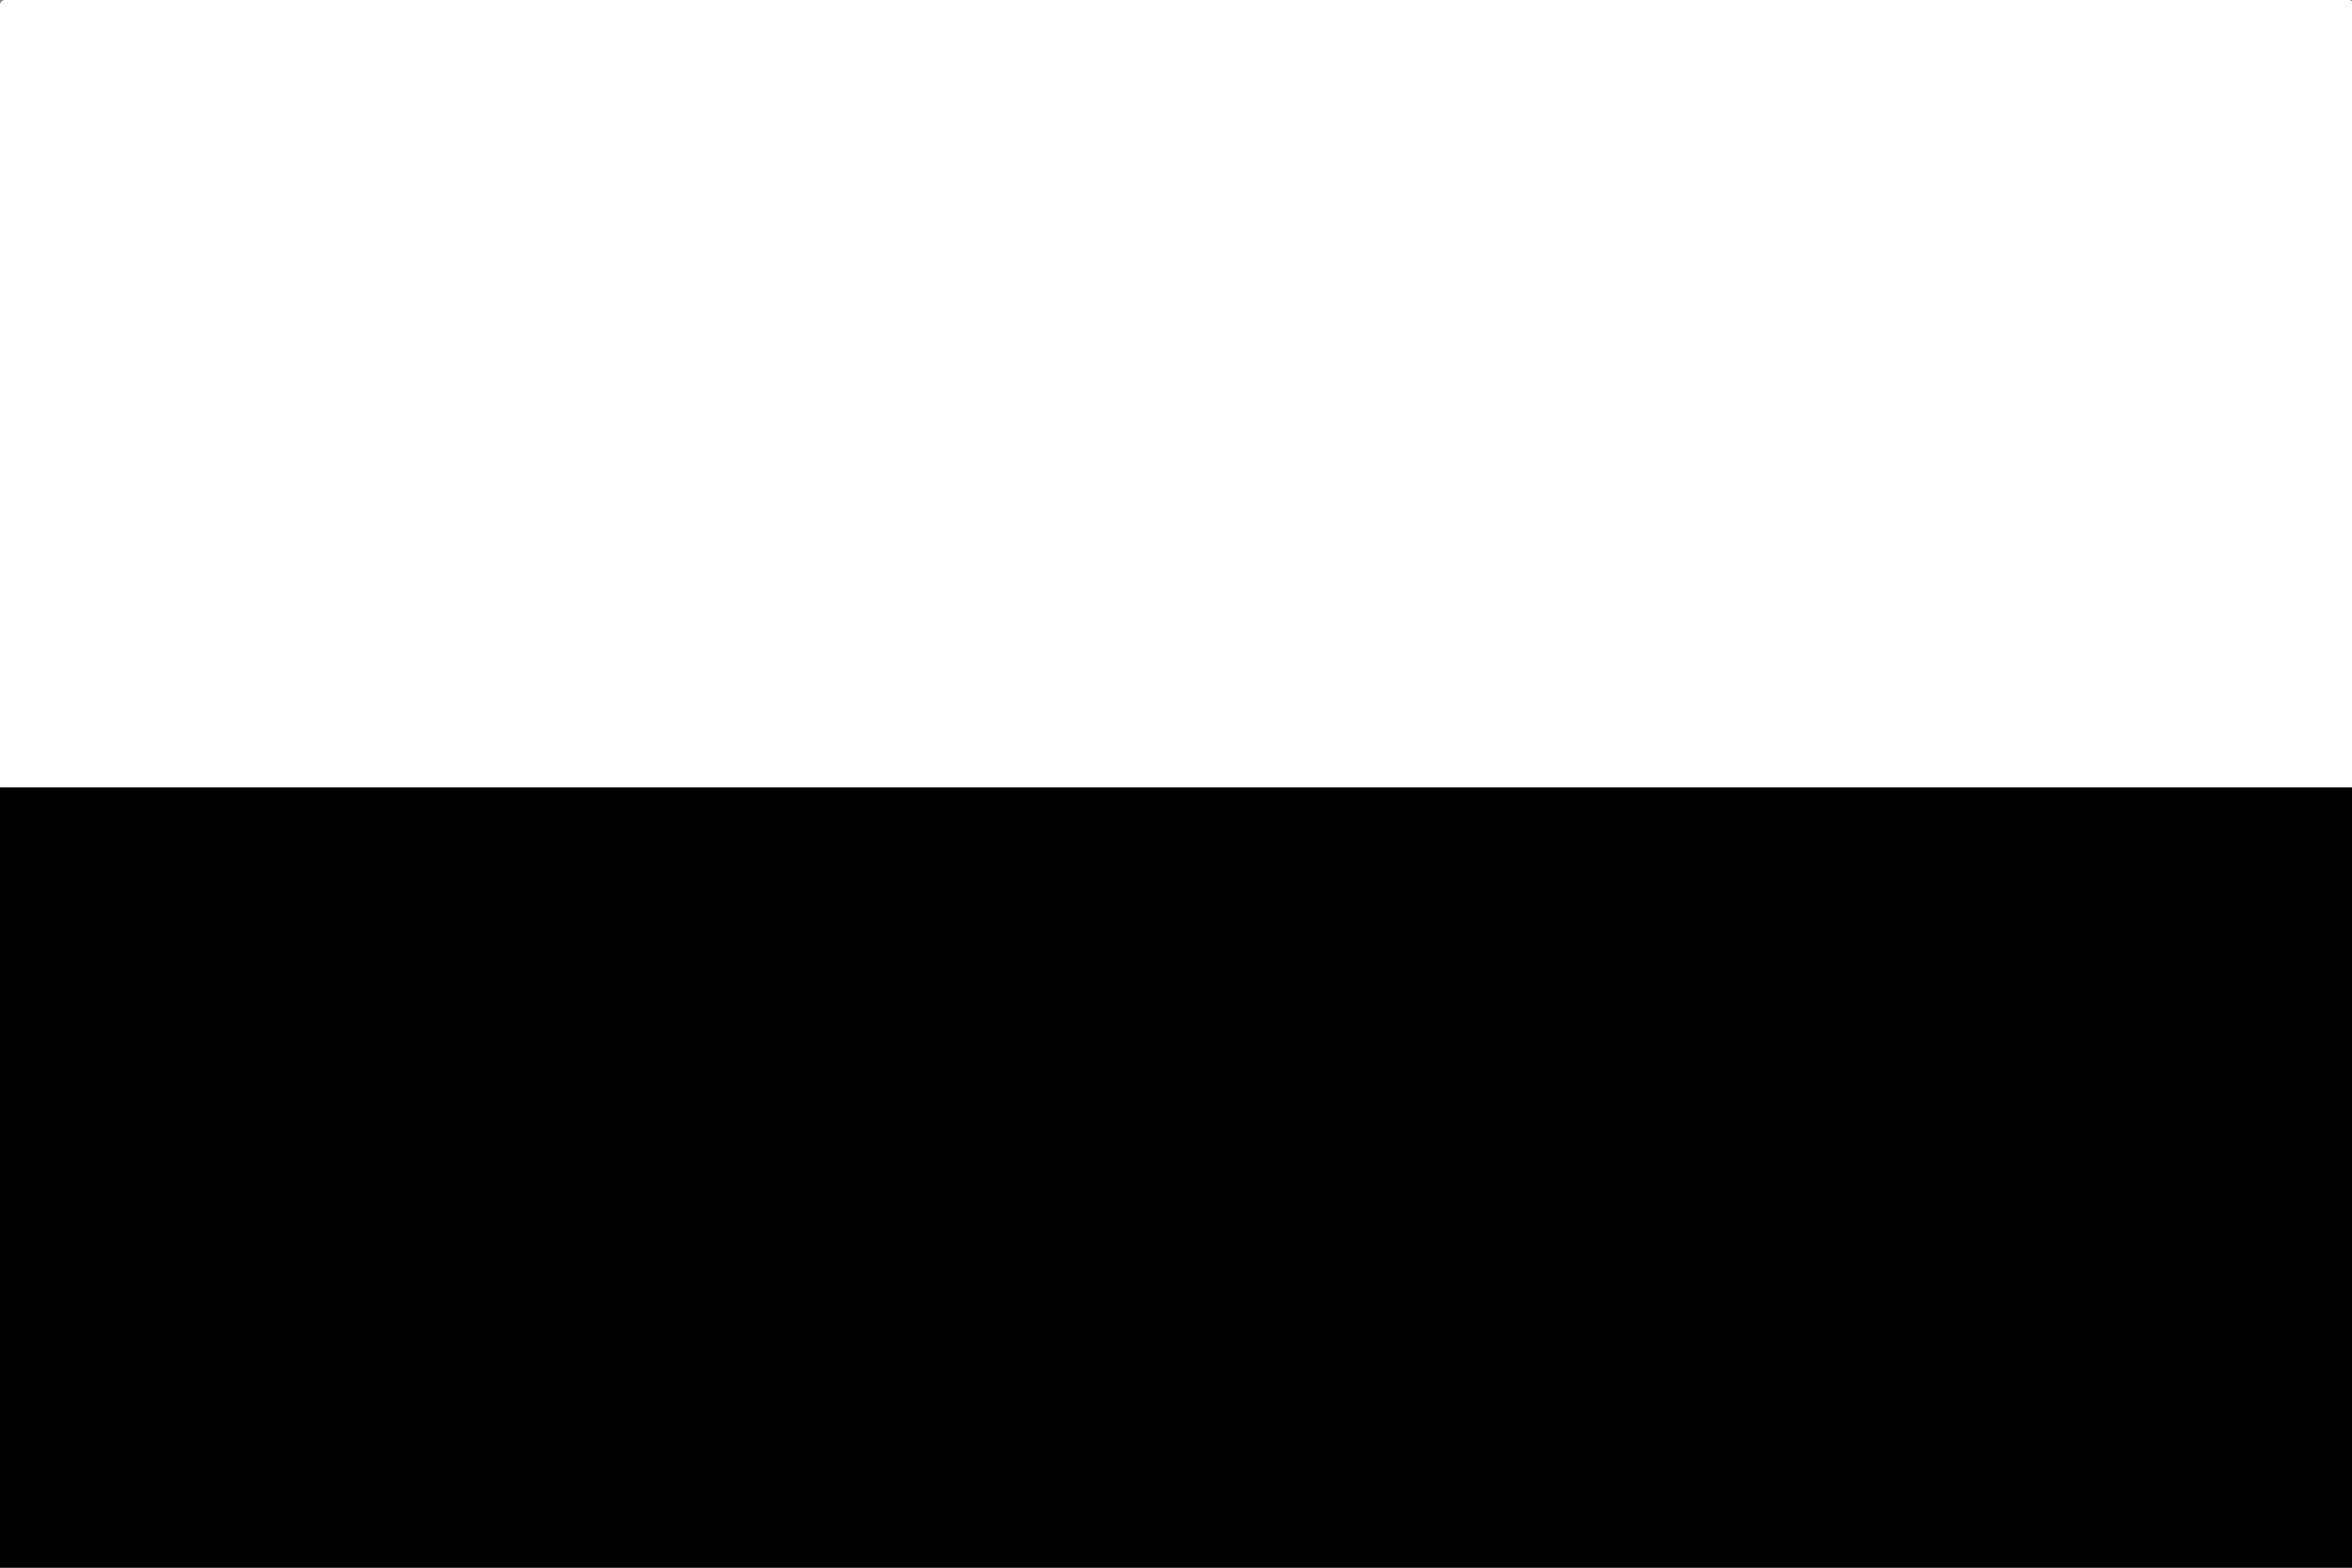
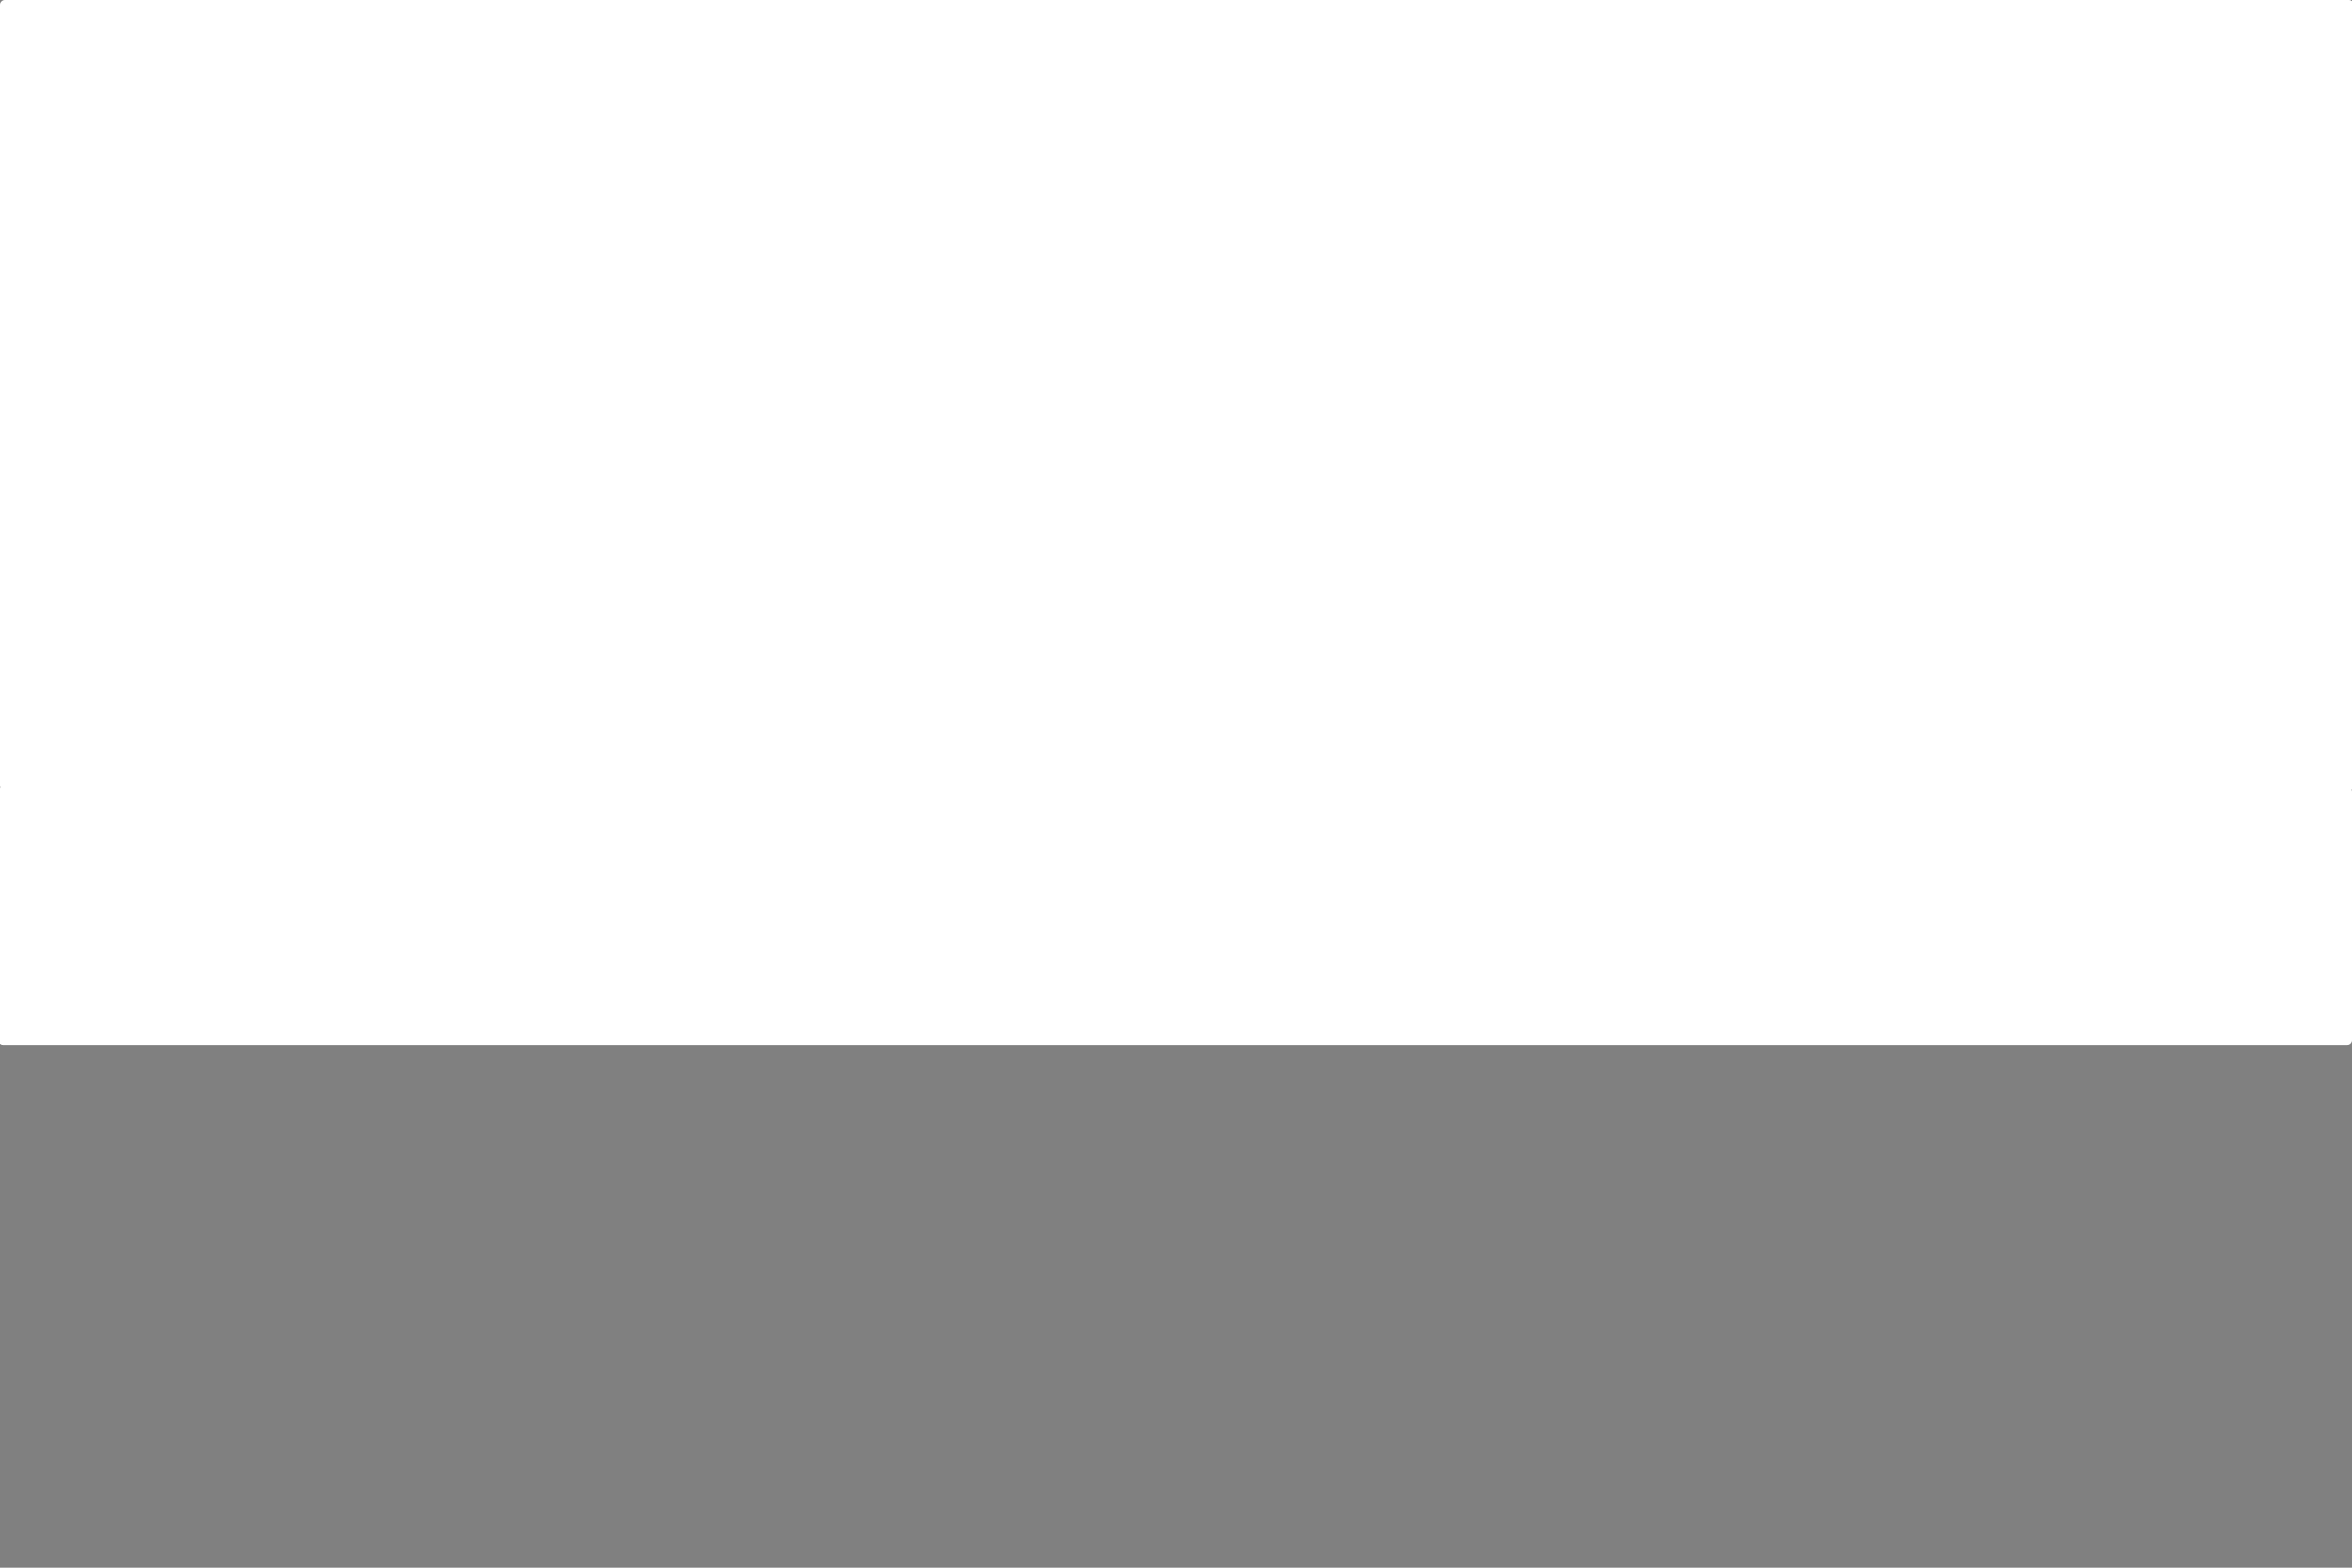
<svg xmlns="http://www.w3.org/2000/svg" width="450" height="300" version="1.0">
  <rect width="100%" height="100%" fill="#808080" stroke="none" />
  <rect width="450.354" height="49.442" x="-.354" y="150.558" fill="#fff" color="#000" overflow="visible" ry=".939" style="marker:none" />
  <rect width="450.354" height="151.265" fill="#fff" color="#000" overflow="visible" ry=".939" style="marker:none" />
-   <rect width="450.001" height="149.321" x="-1e-8" y="150.679" color="#000" overflow="visible" ry="0" style="marker:none" />
</svg>